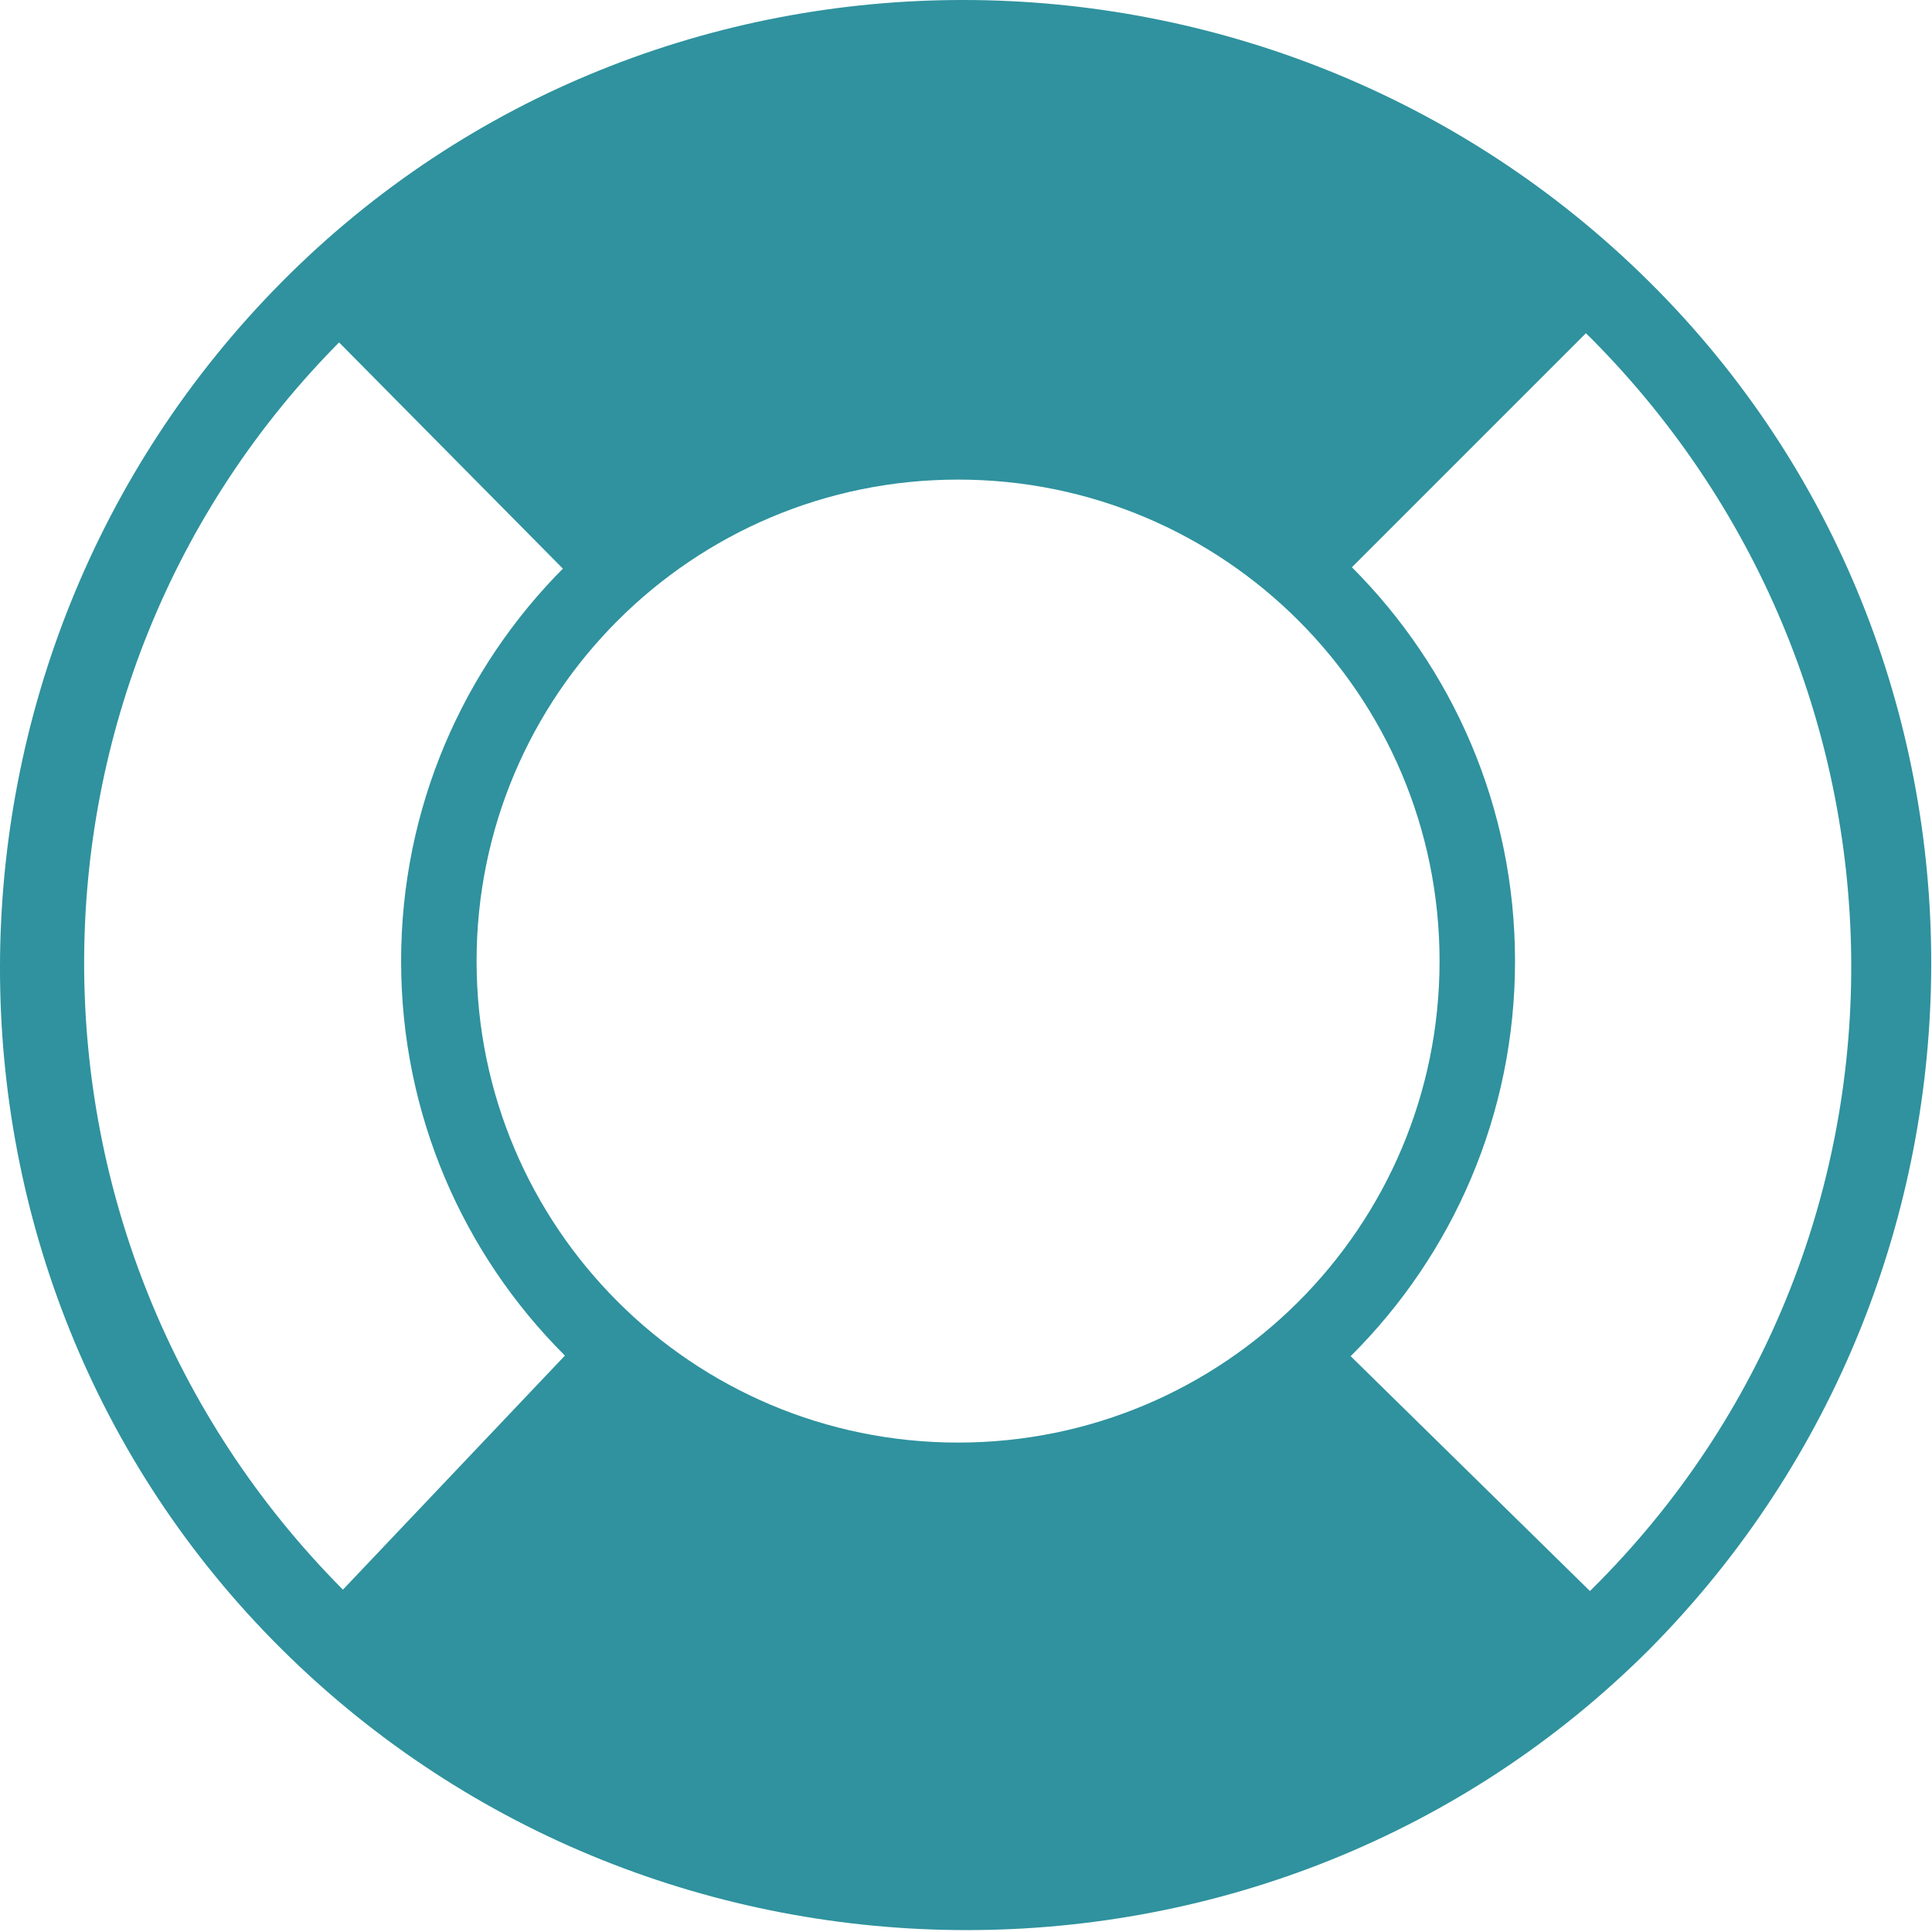
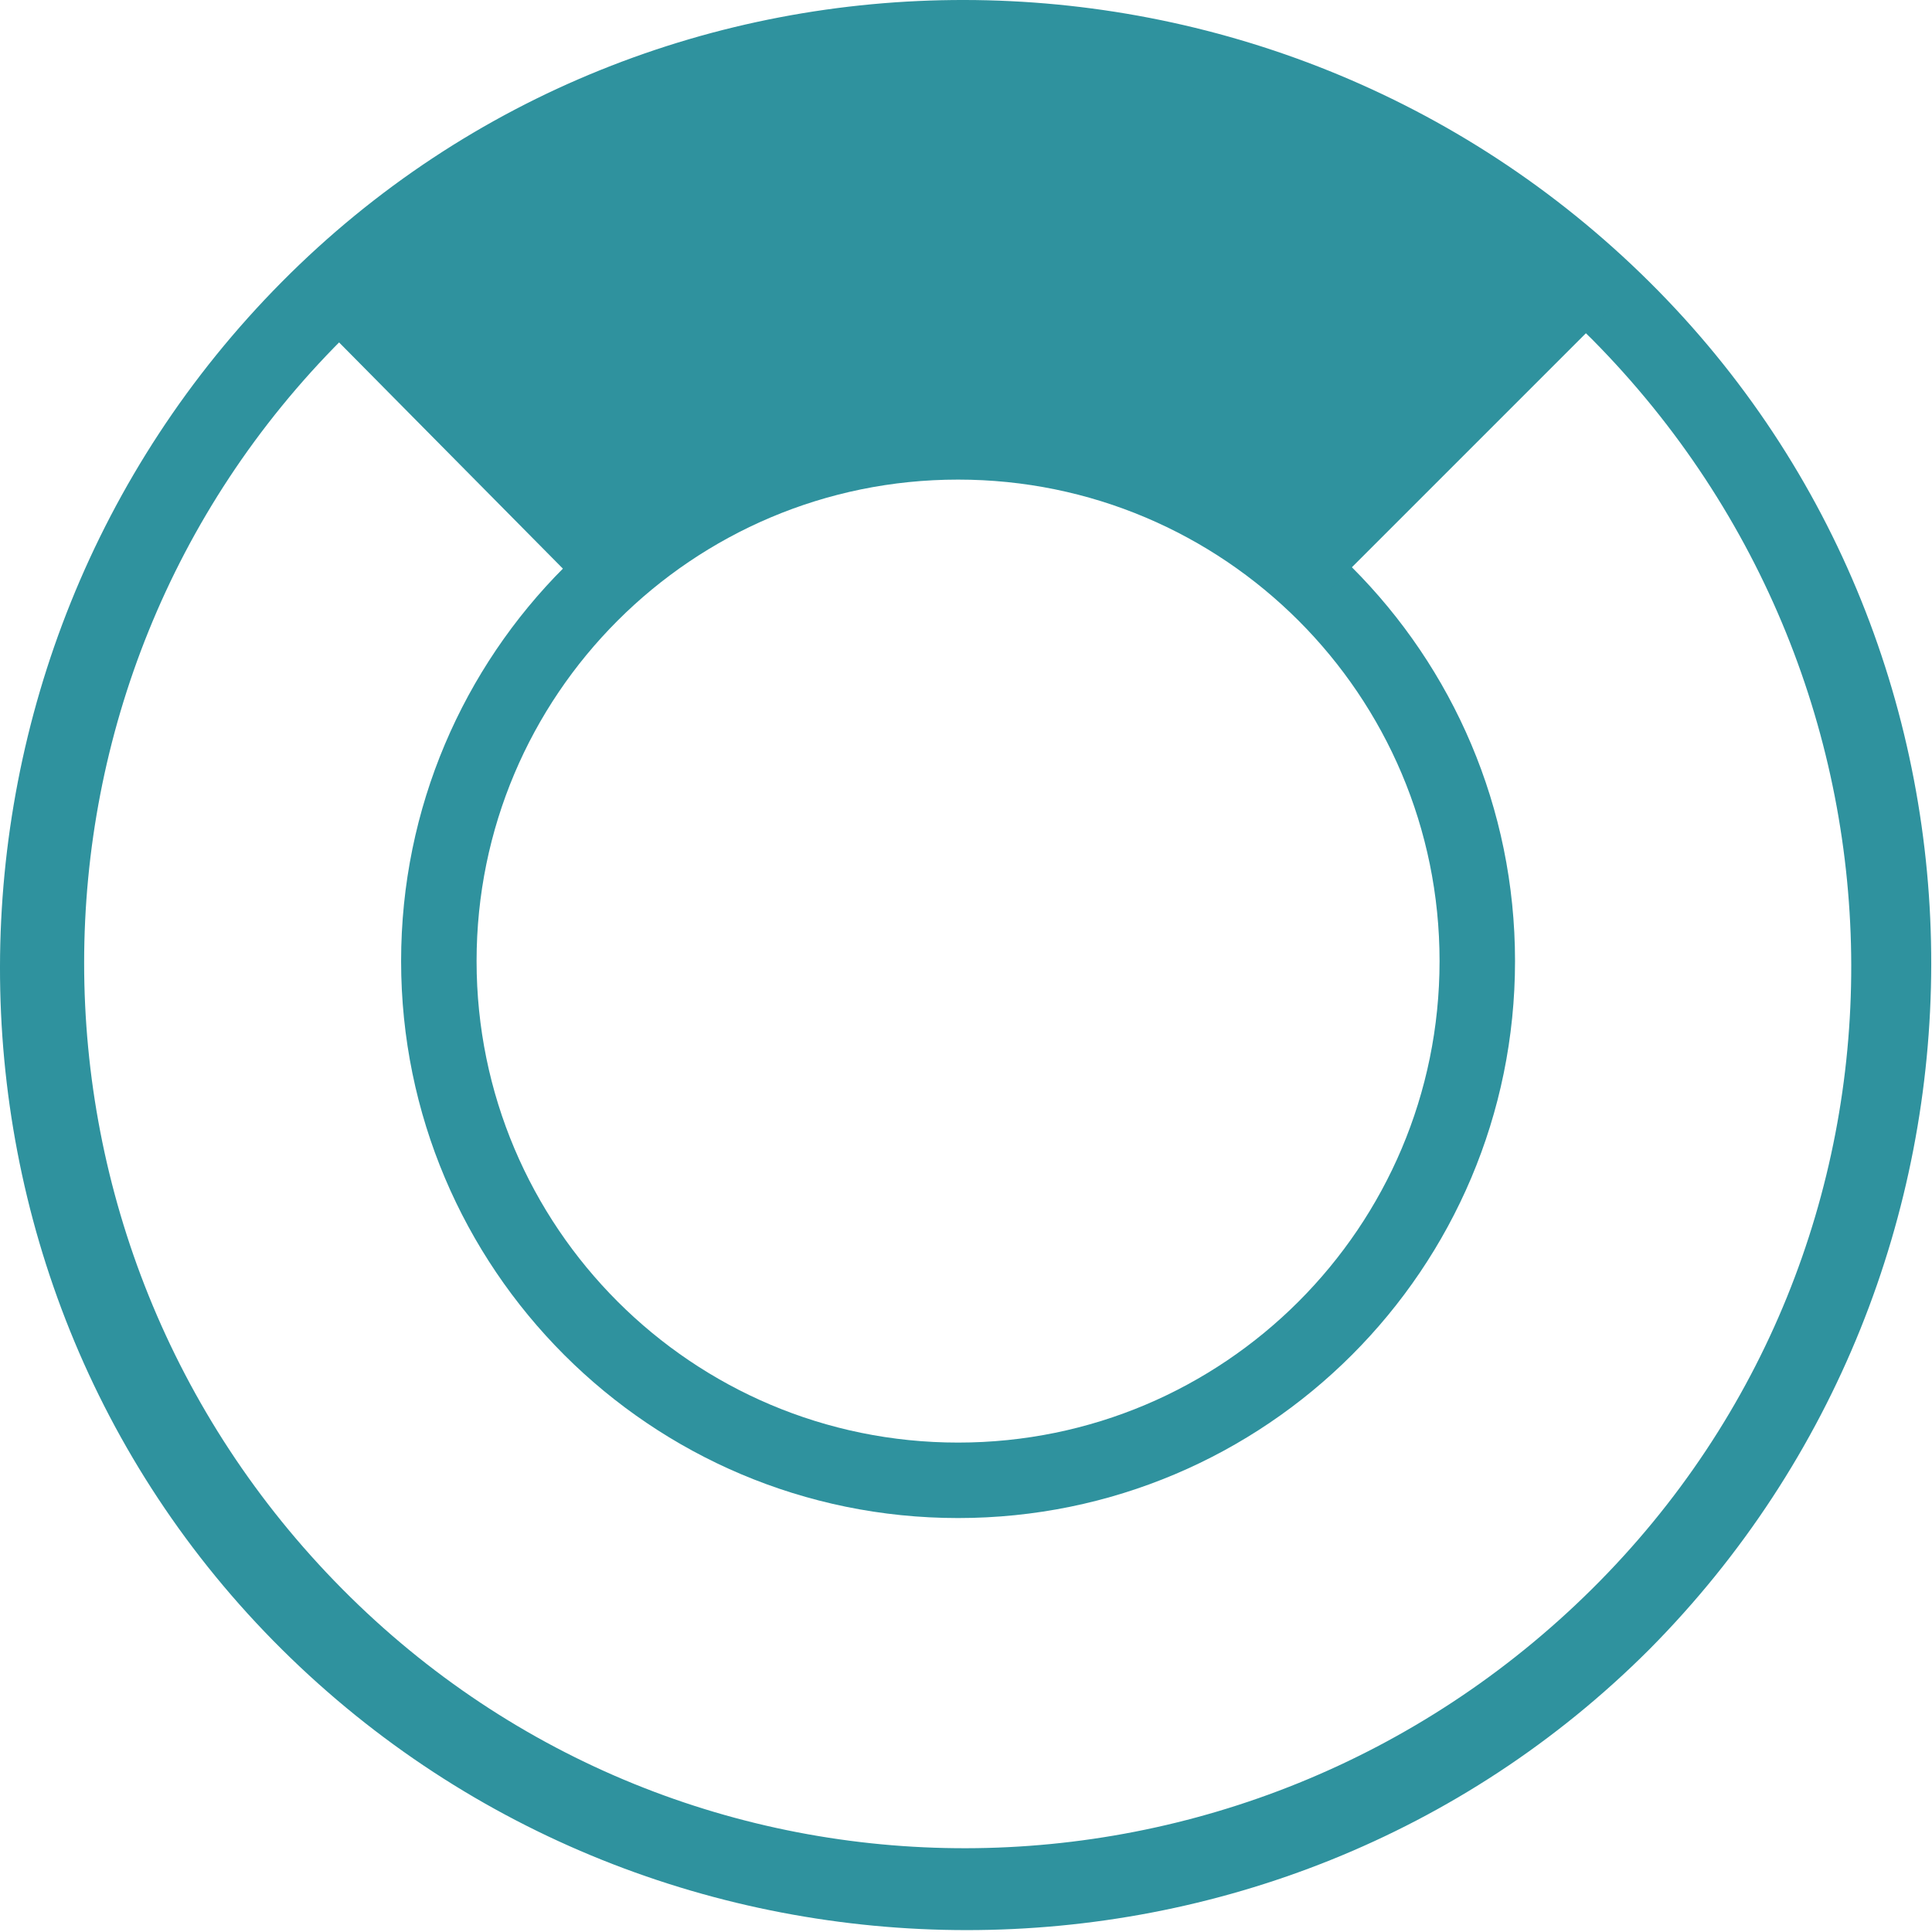
<svg xmlns="http://www.w3.org/2000/svg" width="48" height="48" viewBox="0 0 48 48" fill="none">
  <path d="M40.978 40.978C31.678 50.278 16.378 50.278 7.003 40.978C-2.372 31.678 -2.297 16.378 7.003 7.003C16.303 -2.372 31.603 -2.297 40.978 7.003C50.353 16.303 50.278 31.603 40.978 40.978ZM8.503 8.428C-0.047 16.978 -0.047 30.853 8.503 39.478C17.053 48.103 30.928 48.028 39.553 39.478C48.178 30.928 48.103 17.053 39.553 8.428C31.003 -0.047 17.053 -0.122 8.503 8.428Z" fill="#2F929E" />
  <path d="M23.803 36.778C30.928 36.778 36.703 31.003 36.703 23.878C36.703 16.754 30.928 10.978 23.803 10.978C16.679 10.978 10.903 16.754 10.903 23.878C10.903 31.003 16.679 36.778 23.803 36.778Z" stroke="#2F929E" stroke-width="1.875" stroke-miterlimit="10" />
  <path d="M7.678 7.753L14.653 14.803L18.853 12.028L23.128 10.903L29.128 11.878L32.878 14.803L40.153 7.528L35.953 4.228L25.753 0.928L17.503 1.678L10.078 4.903L7.678 7.753Z" fill="#2F929E" />
-   <path d="M14.653 33.028L7.753 40.303L12.703 43.978L23.053 47.053L31.228 46.003L37.603 42.928L40.978 40.978L32.878 33.028L28.528 36.178L22.303 36.703L18.103 35.428L14.653 33.028Z" fill="#2F929E" />
</svg>